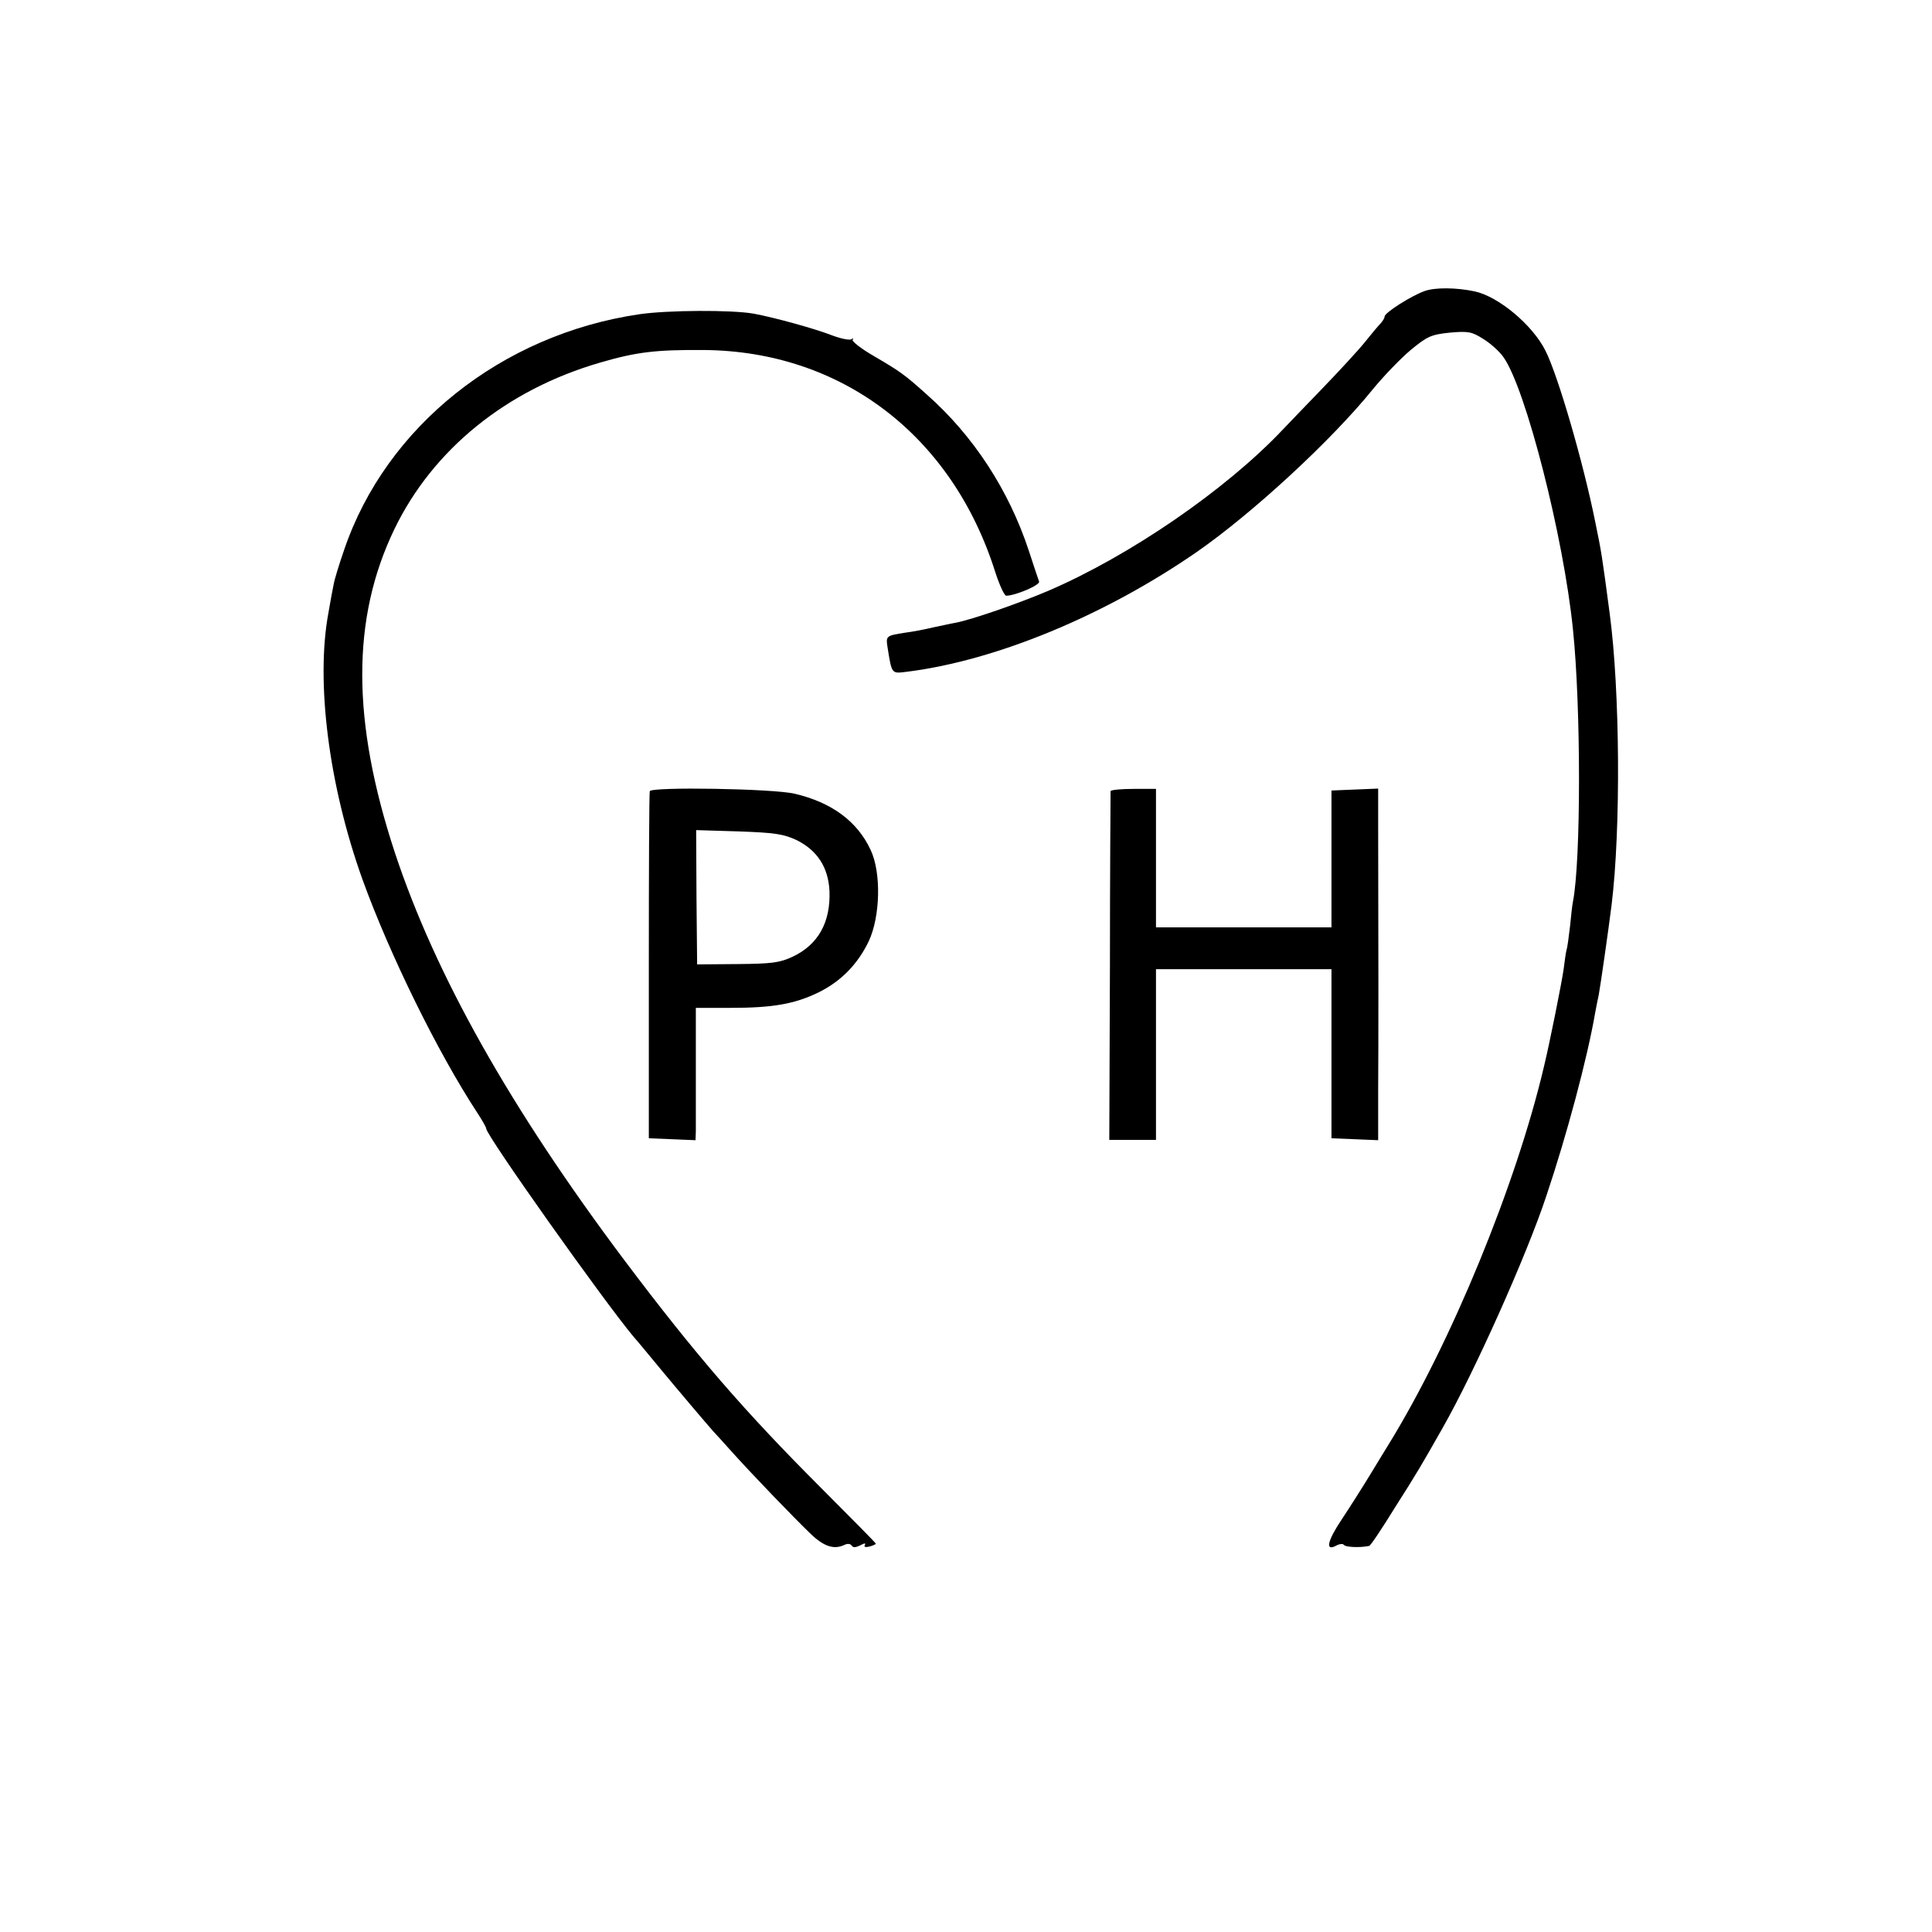
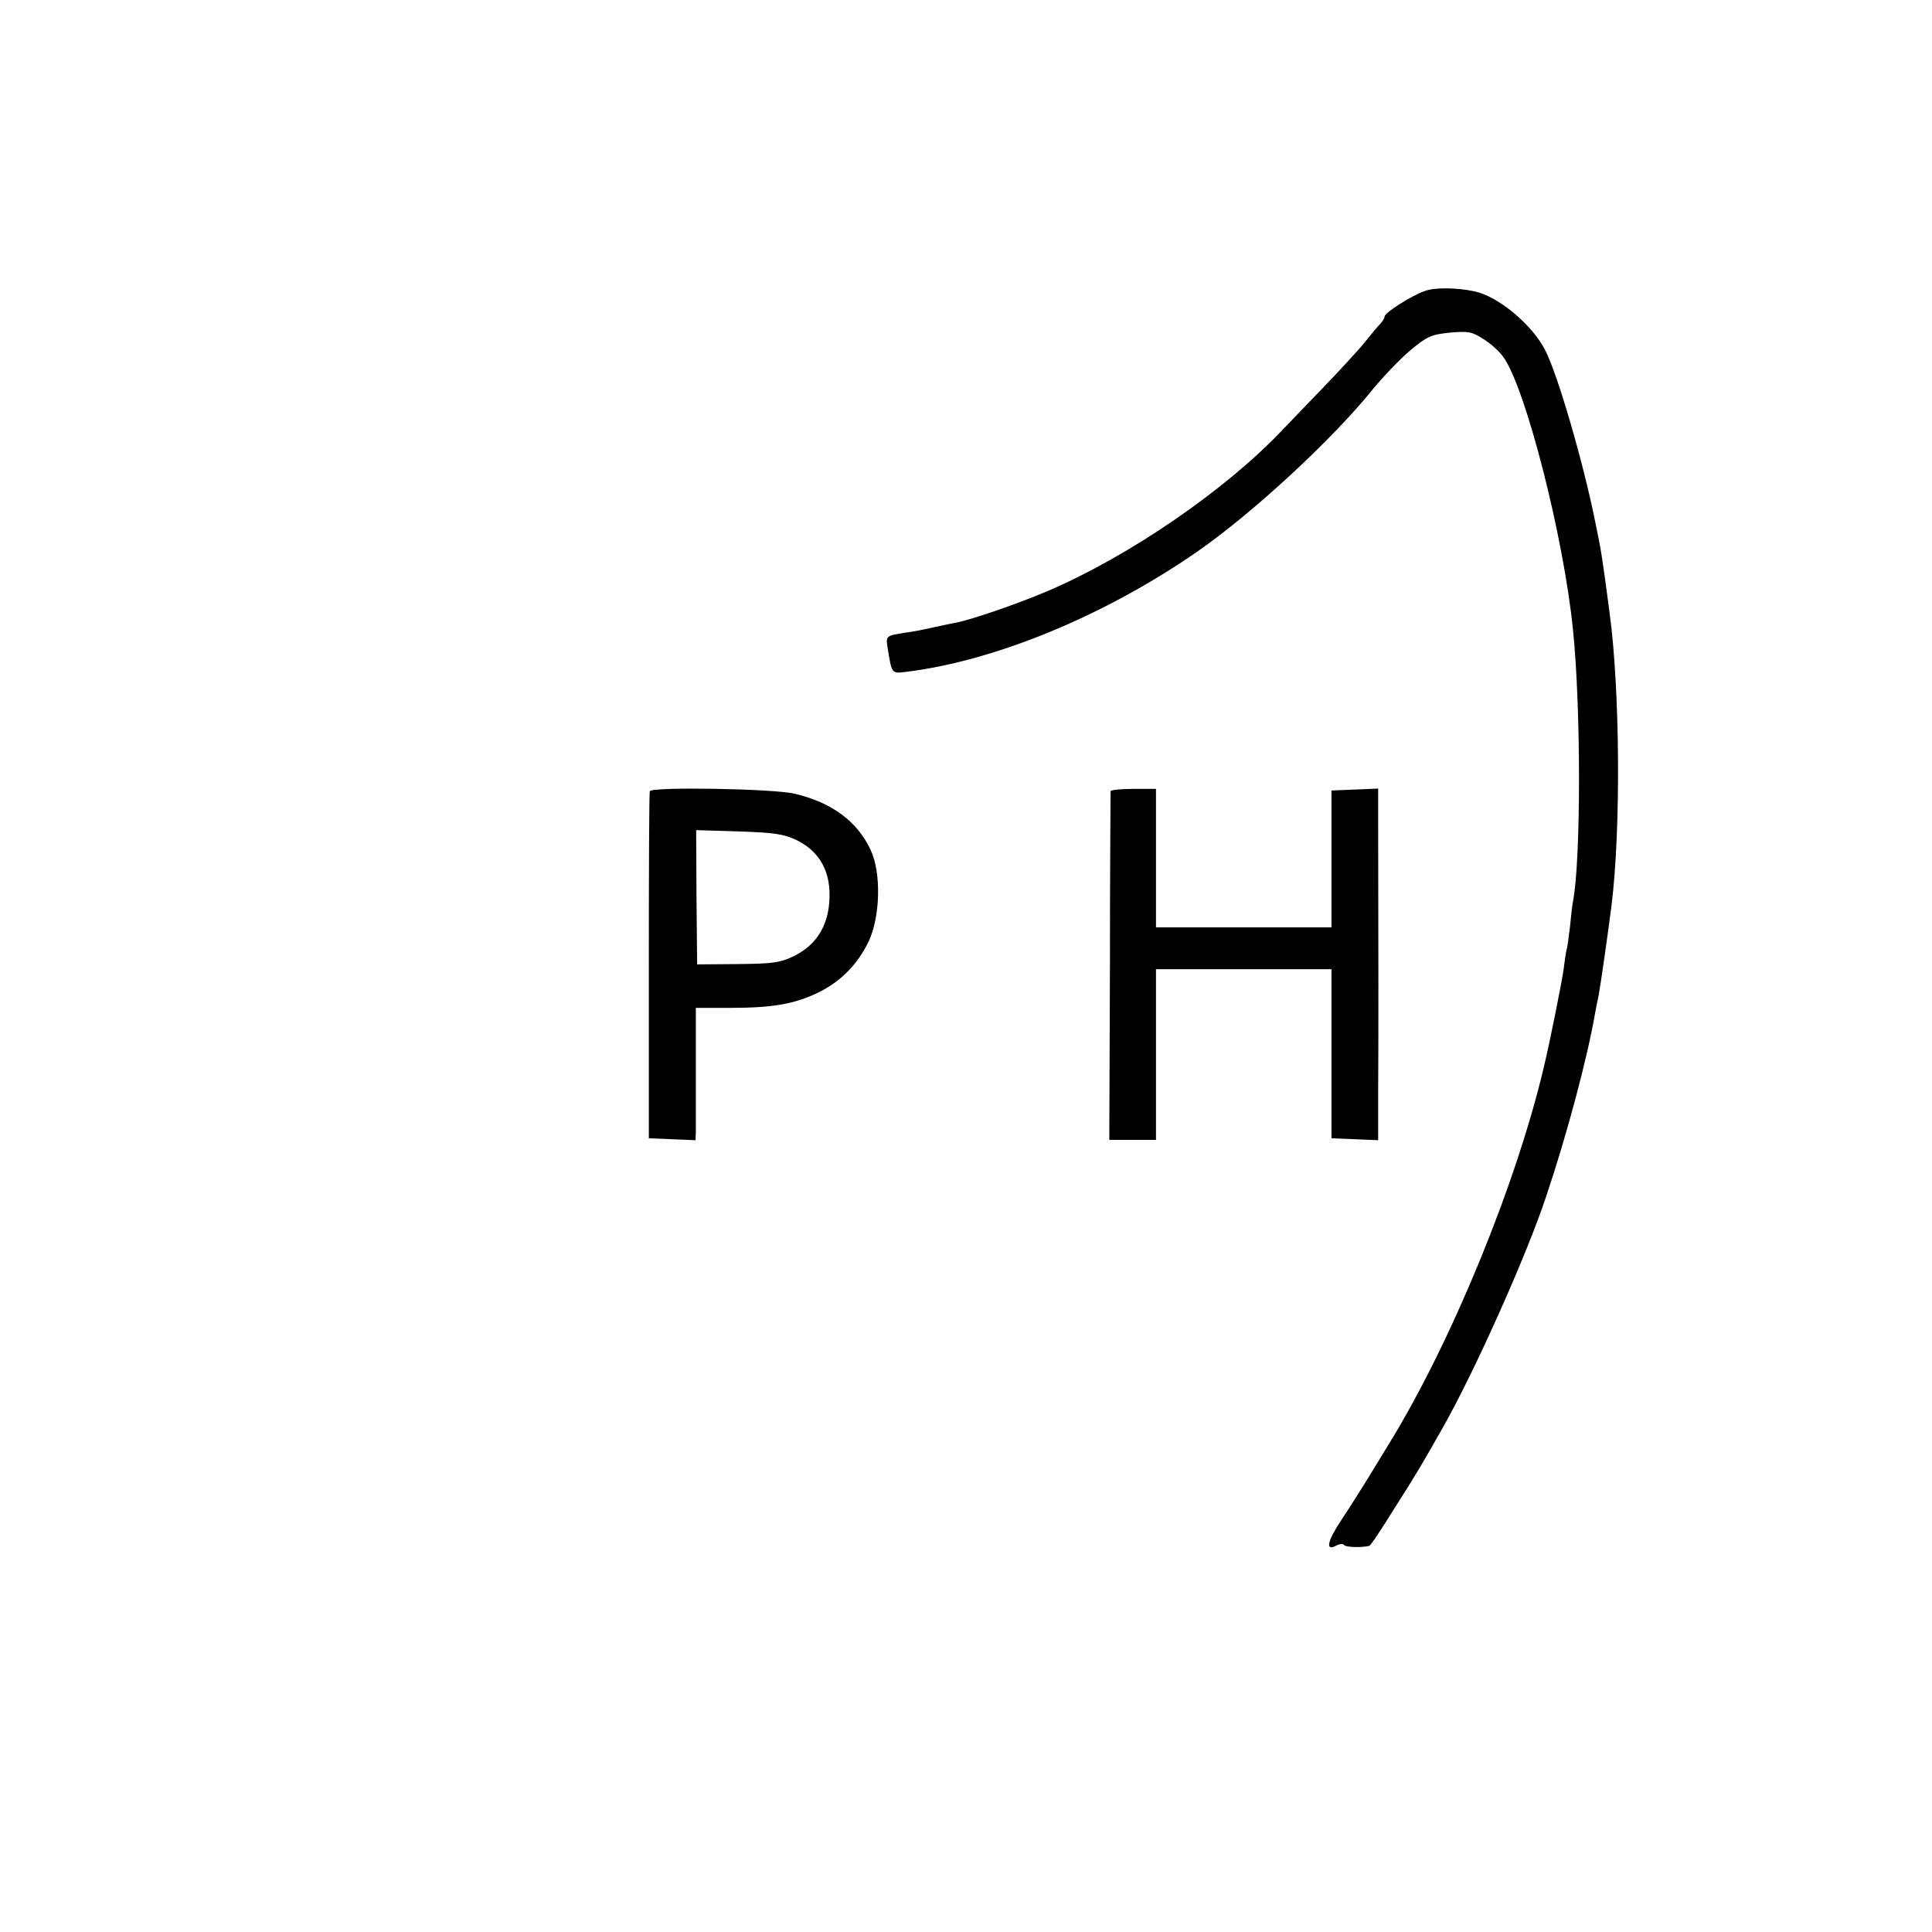
<svg xmlns="http://www.w3.org/2000/svg" version="1.0" width="600pt" height="600pt" viewBox="0 0 600 600" preserveAspectRatio="xMidYMid meet">
  <g transform="translate(0,600) scale(0.1,-0.1)" fill="#000000" stroke="none">
    <path d="M4424 5096 c-40 -14 -124 -67 -124 -79 0 -5 -6 -14 -12 -21 -7 -7 -29 -33 -48 -57 -19 -24 -79 -89 -132 -144 -53 -55 -109 -113 -125 -130 -176 -186 -474 -391 -728 -500 -94 -40 -236 -89 -287 -99 -13 -2 -43 -9 -68 -14 -25 -6 -65 -14 -90 -17 -57 -9 -59 -10 -54 -43 14 -88 12 -84 62 -78 277 35 614 175 899 372 174 121 420 348 548 507 33 40 85 94 116 120 52 43 64 48 122 54 57 5 68 3 104 -20 23 -14 51 -40 62 -56 69 -96 187 -558 216 -846 25 -241 25 -717 0 -845 -2 -9 -6 -43 -9 -76 -4 -32 -8 -66 -11 -74 -2 -8 -6 -35 -9 -60 -5 -37 -43 -228 -61 -302 -86 -366 -288 -858 -482 -1173 -7 -11 -33 -54 -58 -95 -25 -41 -65 -104 -89 -140 -44 -66 -51 -99 -16 -80 11 6 21 6 24 2 4 -7 50 -9 78 -3 4 0 40 54 80 119 69 108 85 136 148 247 99 174 261 536 322 720 64 190 128 430 152 570 3 17 8 41 11 55 5 26 30 200 40 280 29 236 26 667 -6 905 -24 181 -25 188 -45 285 -37 184 -116 456 -155 532 -40 79 -145 167 -219 183 -56 12 -123 13 -156 1z" />
-     <path d="M1985 5024 c-428 -63 -786 -349 -916 -731 -16 -46 -31 -95 -33 -109 -3 -13 -10 -52 -16 -87 -40 -214 1 -537 106 -829 84 -232 233 -536 357 -725 15 -23 27 -44 27 -48 0 -21 368 -540 459 -648 11 -12 47 -56 81 -97 58 -70 142 -169 165 -195 6 -6 32 -35 59 -65 61 -68 190 -202 244 -254 41 -39 72 -49 104 -34 10 5 19 4 23 -2 4 -7 13 -6 27 1 12 7 18 7 14 1 -4 -6 2 -8 14 -5 11 3 20 7 20 9 0 2 -76 79 -168 171 -239 239 -390 413 -612 708 -355 473 -588 887 -714 1268 -134 408 -135 726 -1 1004 120 248 349 433 639 517 113 33 173 40 321 39 428 -3 772 -265 906 -690 13 -40 28 -73 34 -73 28 0 106 33 102 44 -2 6 -17 49 -32 96 -62 188 -172 357 -317 485 -69 62 -82 71 -162 118 -42 24 -72 48 -68 52 4 5 2 5 -5 1 -6 -3 -35 3 -63 14 -52 20 -175 54 -240 66 -69 12 -266 11 -355 -2z" />
    <path d="M2018 3543 c-2 -5 -3 -249 -3 -543 l0 -535 73 -3 72 -3 1 28 c0 15 0 108 0 206 l0 177 108 0 c131 0 198 12 271 47 72 35 124 89 158 160 36 77 39 213 6 283 -41 89 -121 148 -236 175 -67 16 -444 22 -450 8z m456 -152 c64 -32 98 -84 102 -157 4 -97 -34 -167 -114 -205 -41 -19 -64 -22 -172 -23 l-125 -1 -2 209 -1 208 132 -4 c112 -4 139 -8 180 -27z" />
    <path d="M3449 3543 c0 -5 -2 -250 -2 -546 l-2 -537 73 0 72 0 0 265 0 265 273 0 272 0 0 -262 0 -263 73 -3 72 -3 0 153 c1 134 1 462 0 826 l0 113 -72 -3 -73 -3 0 -212 0 -213 -272 0 -273 0 0 215 0 215 -70 0 c-38 0 -70 -3 -71 -7z" />
  </g>
</svg>